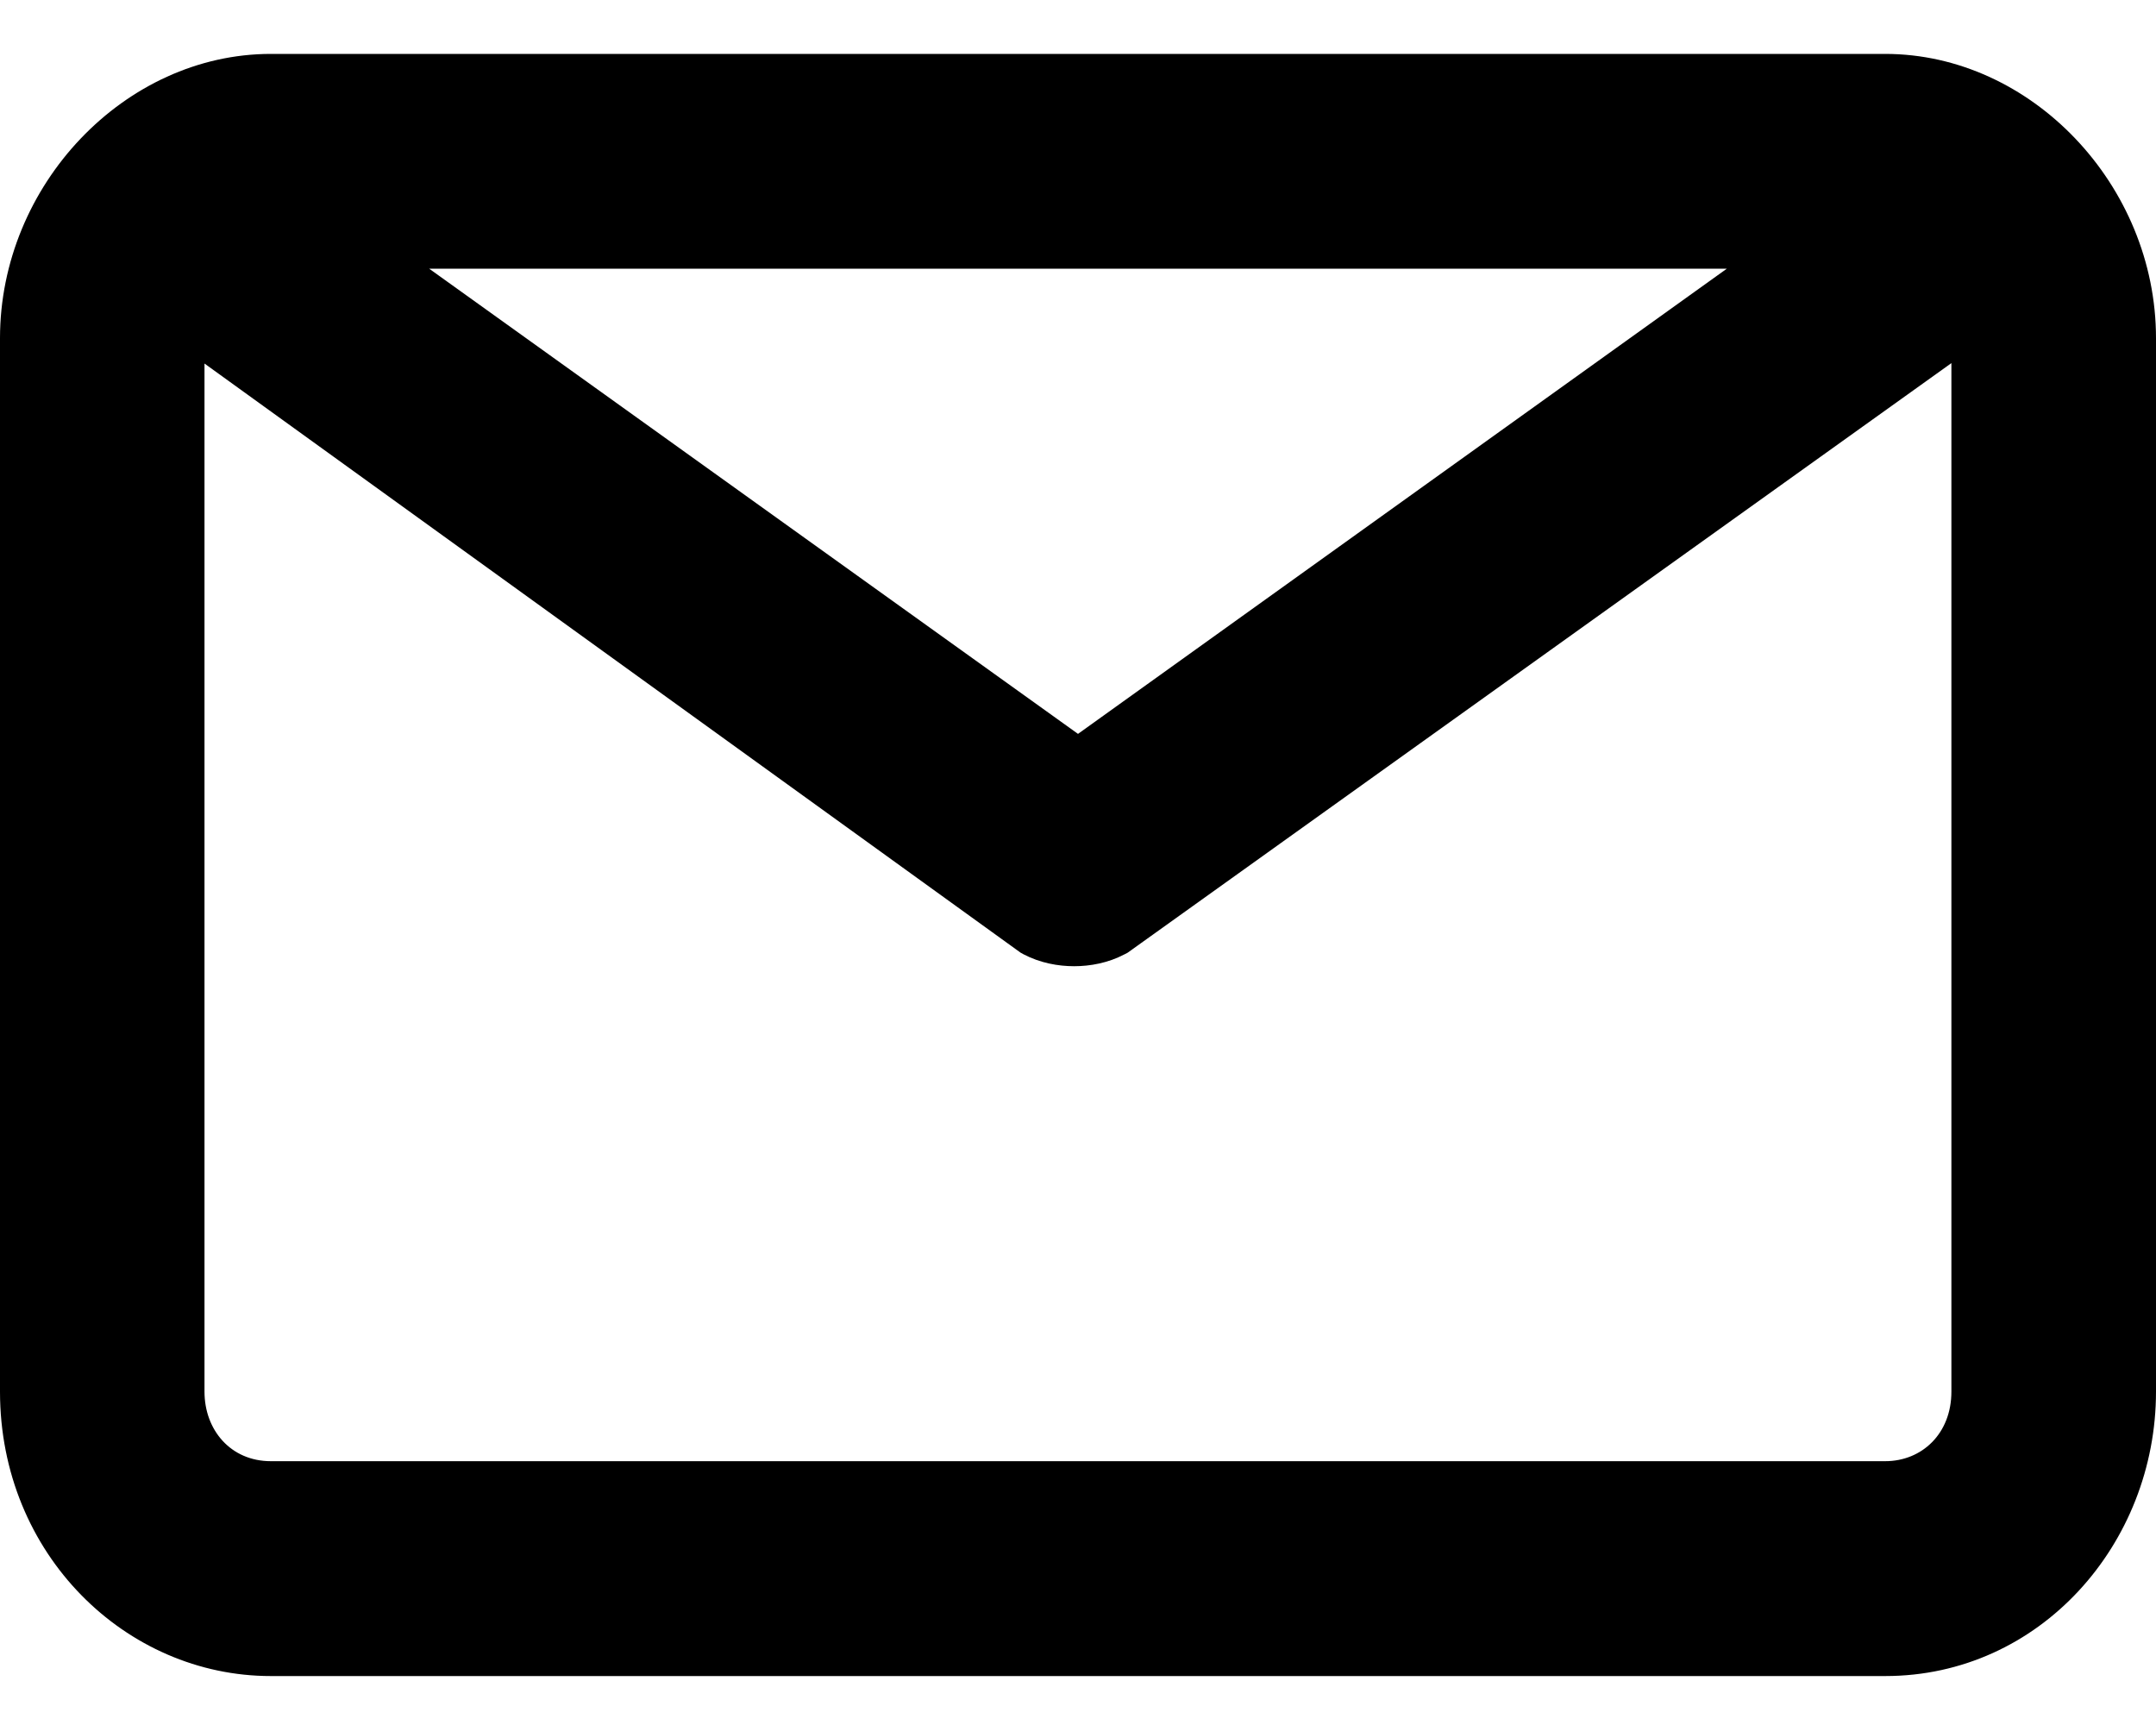
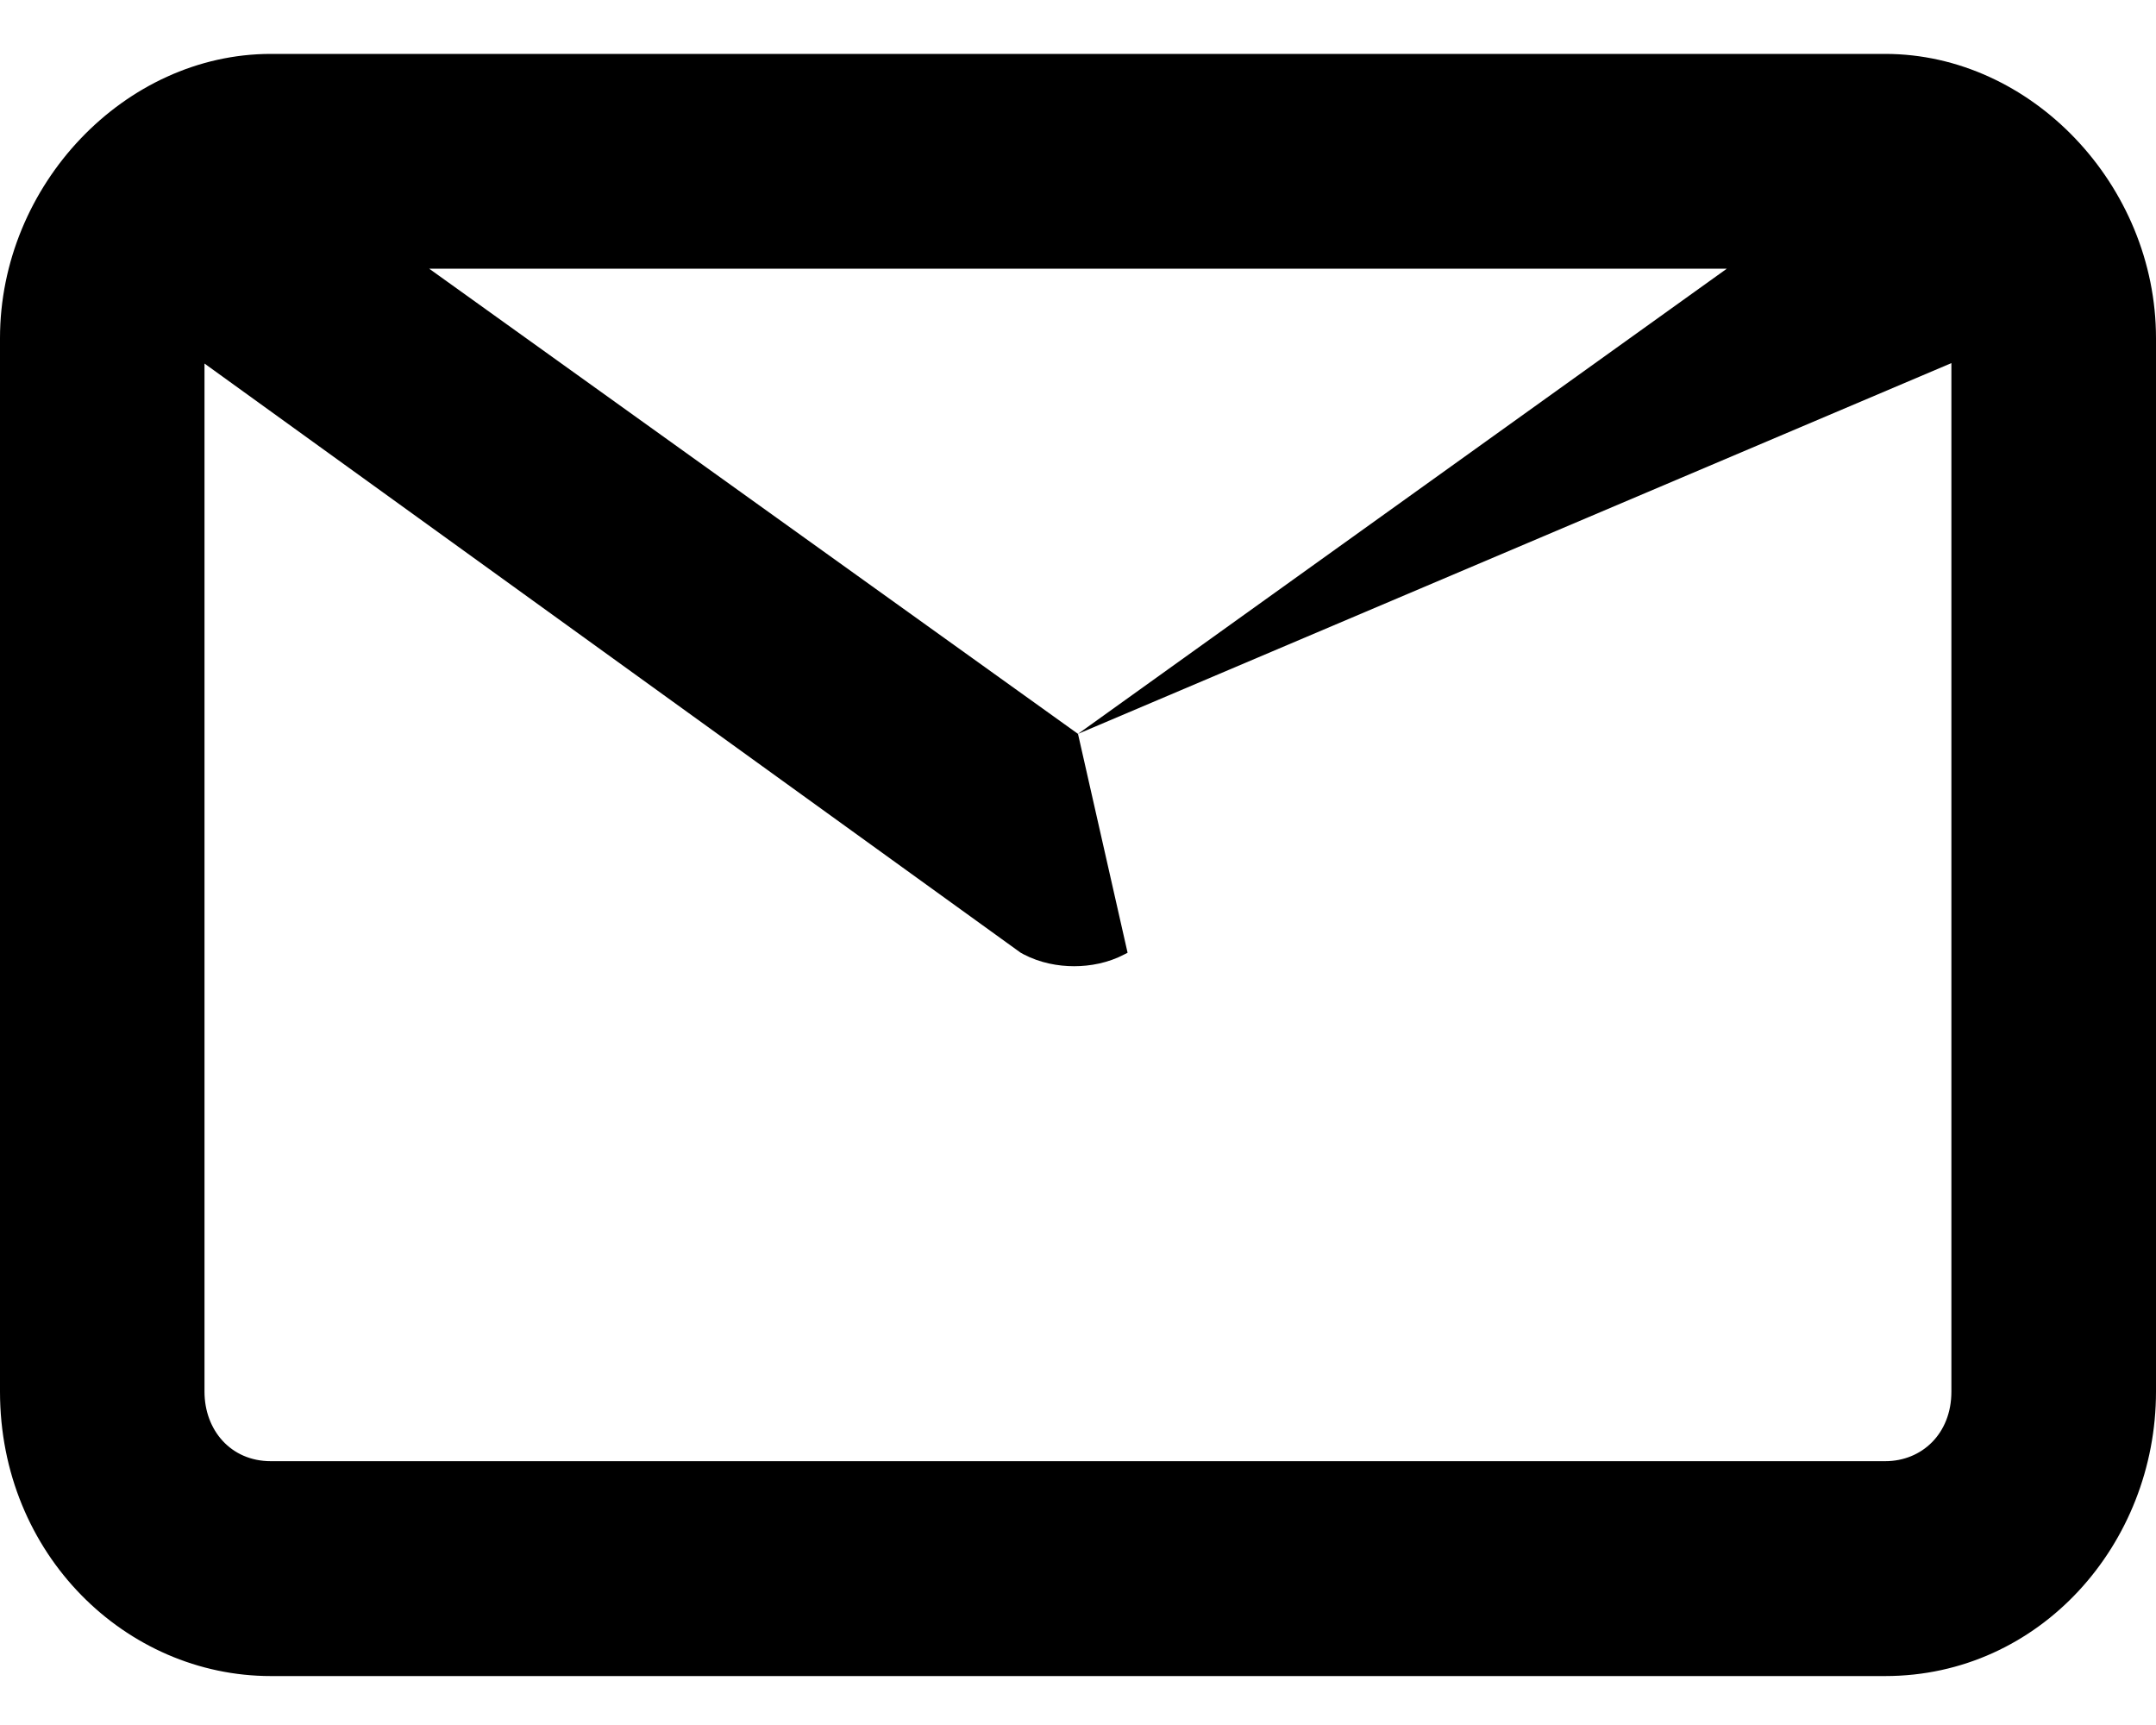
<svg xmlns="http://www.w3.org/2000/svg" width="20" height="16" viewBox="0 0 20 16" fill="none">
-   <path fill-rule="evenodd" clip-rule="evenodd" d="M2.512 0.5C1.158 0.5 0 1.716 0 3.137V12.908C0 14.418 1.169 15.546 2.512 15.546H17.488C18.925 15.546 20 14.318 20 12.908V3.137C20 1.716 18.842 0.5 17.488 0.5H2.512ZM10 6.807L3.981 2.492H16.019L10 6.807ZM10.46 8.837L18.102 3.368V12.908C18.102 13.298 17.828 13.553 17.488 13.553H2.512C2.141 13.553 1.897 13.265 1.897 12.908V3.372L9.467 8.836L9.496 8.852C9.649 8.932 9.816 8.962 9.964 8.962C10.112 8.962 10.279 8.932 10.431 8.852L10.46 8.837Z" fill="black" />
+   <path fill-rule="evenodd" clip-rule="evenodd" d="M2.512 0.5C1.158 0.5 0 1.716 0 3.137V12.908C0 14.418 1.169 15.546 2.512 15.546H17.488C18.925 15.546 20 14.318 20 12.908V3.137C20 1.716 18.842 0.5 17.488 0.5H2.512ZM10 6.807L3.981 2.492H16.019L10 6.807ZL18.102 3.368V12.908C18.102 13.298 17.828 13.553 17.488 13.553H2.512C2.141 13.553 1.897 13.265 1.897 12.908V3.372L9.467 8.836L9.496 8.852C9.649 8.932 9.816 8.962 9.964 8.962C10.112 8.962 10.279 8.932 10.431 8.852L10.46 8.837Z" fill="black" />
</svg>